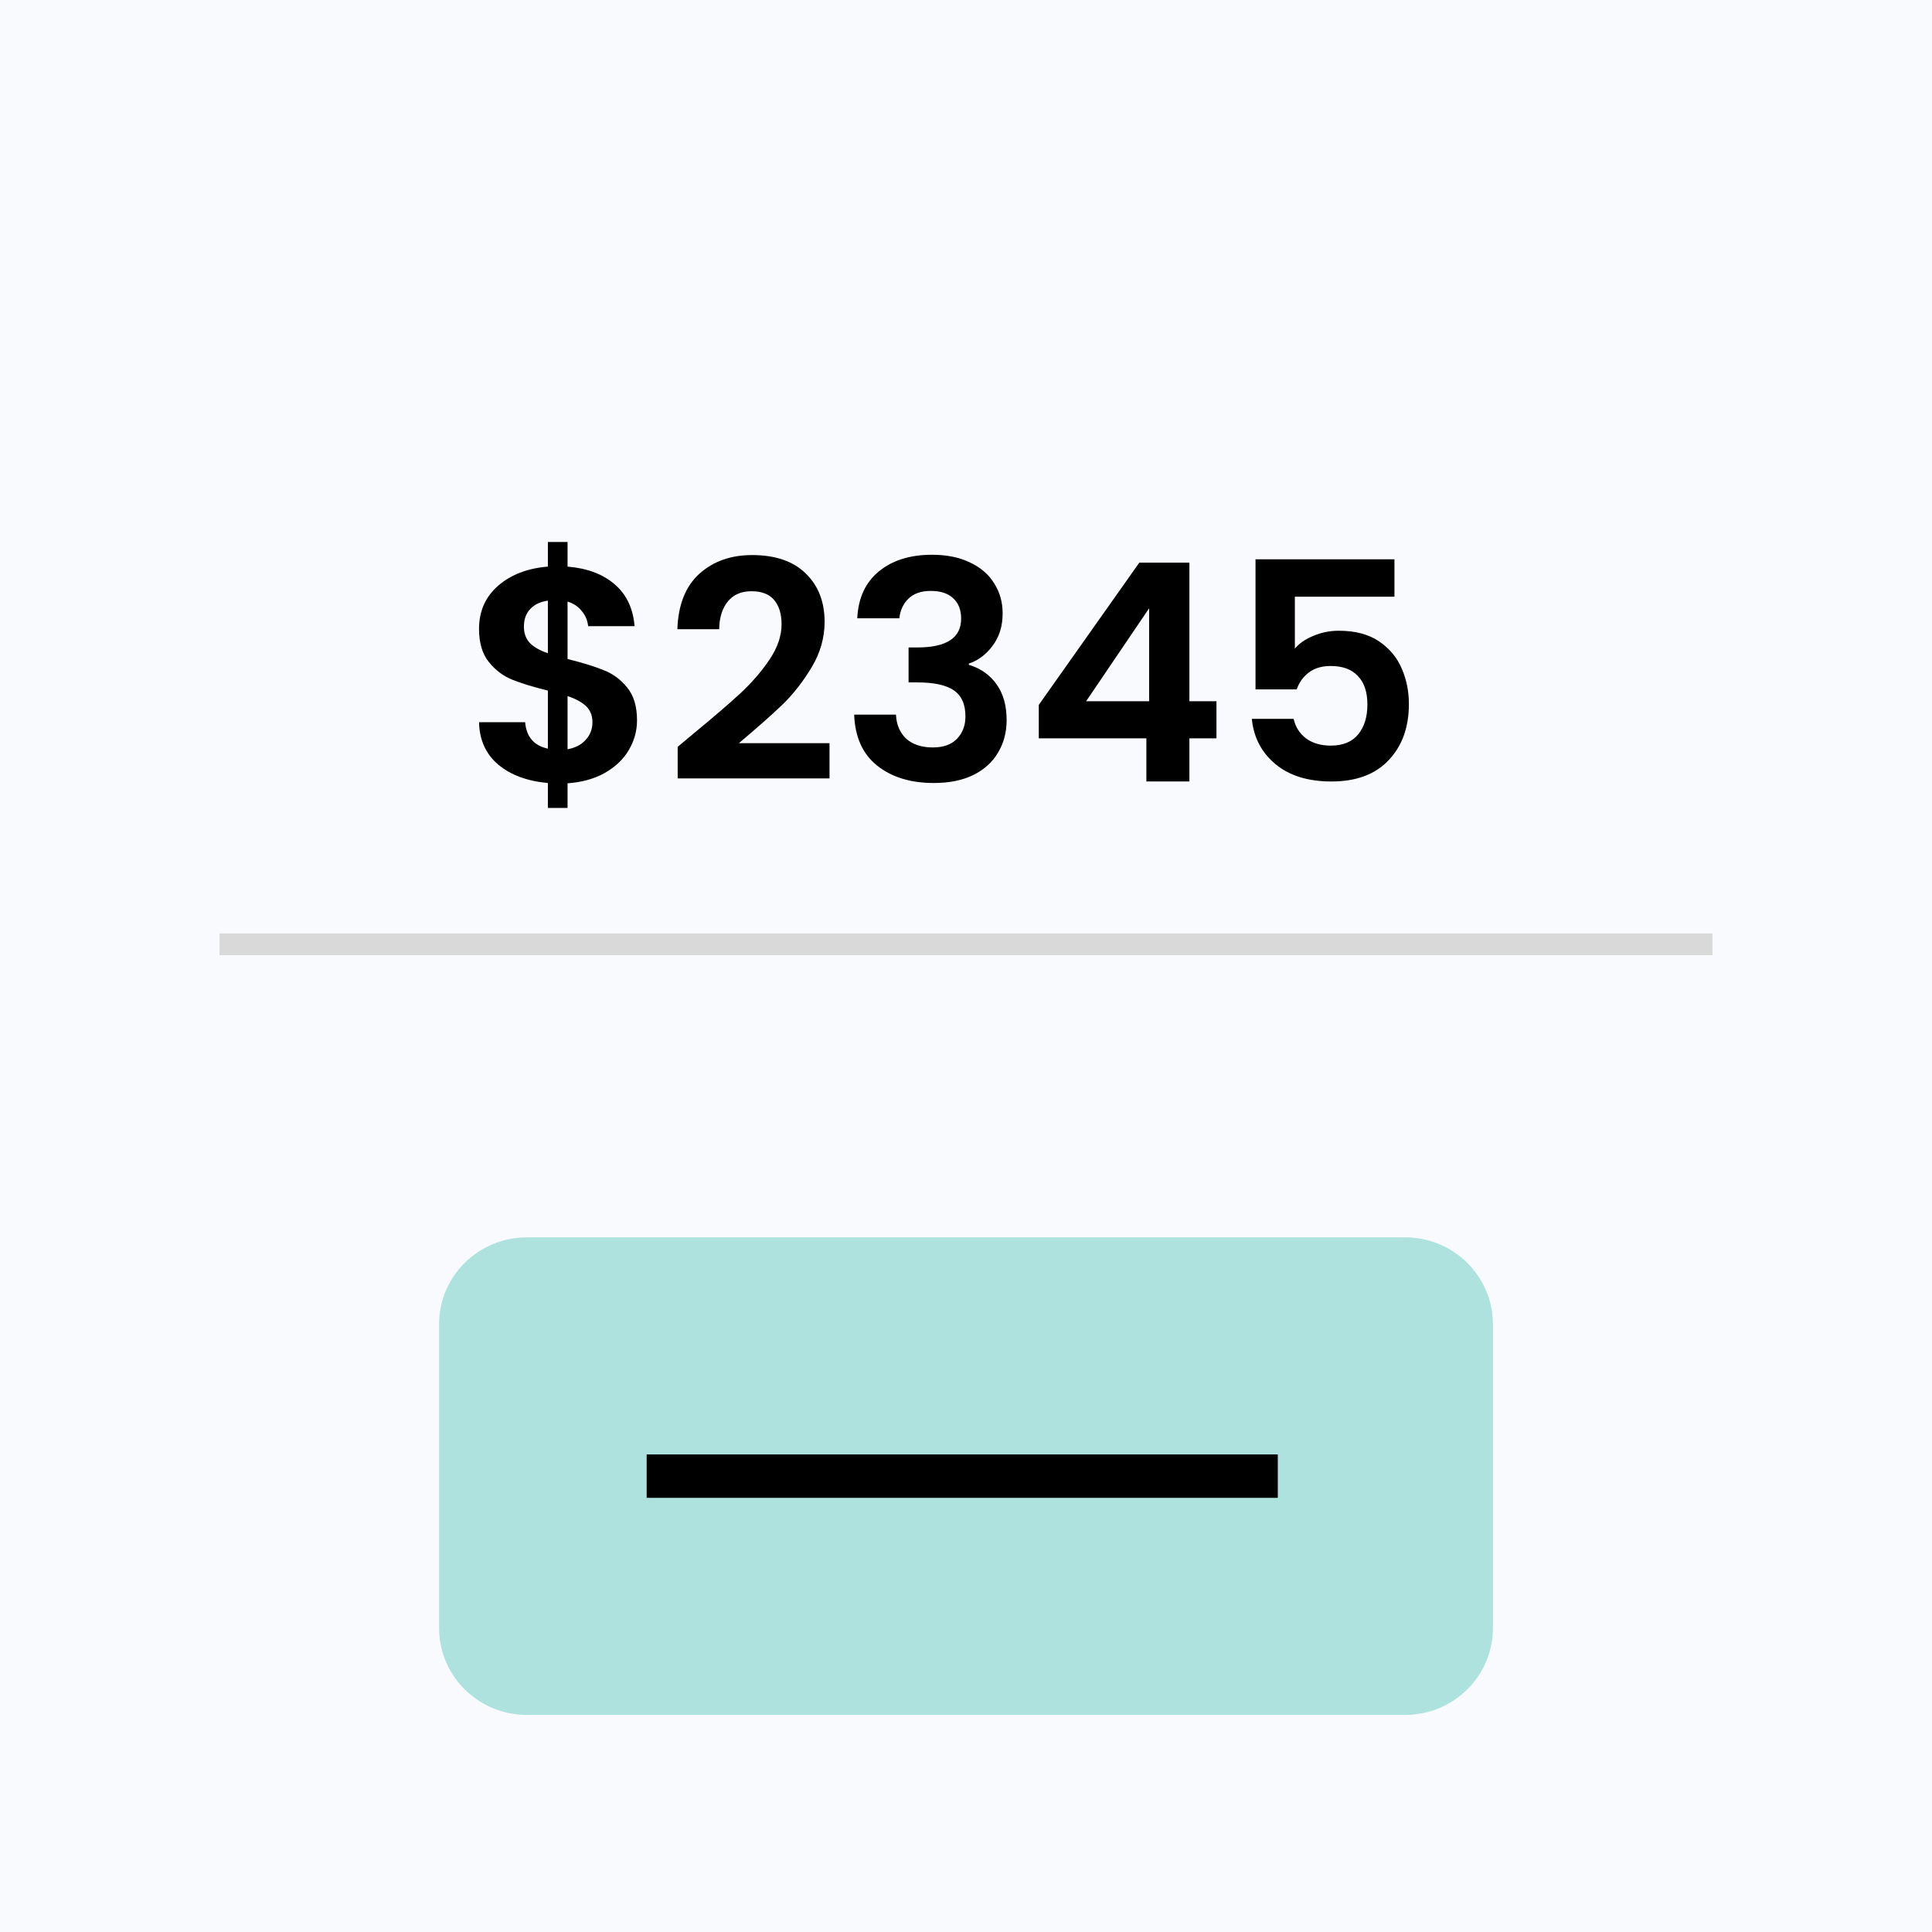
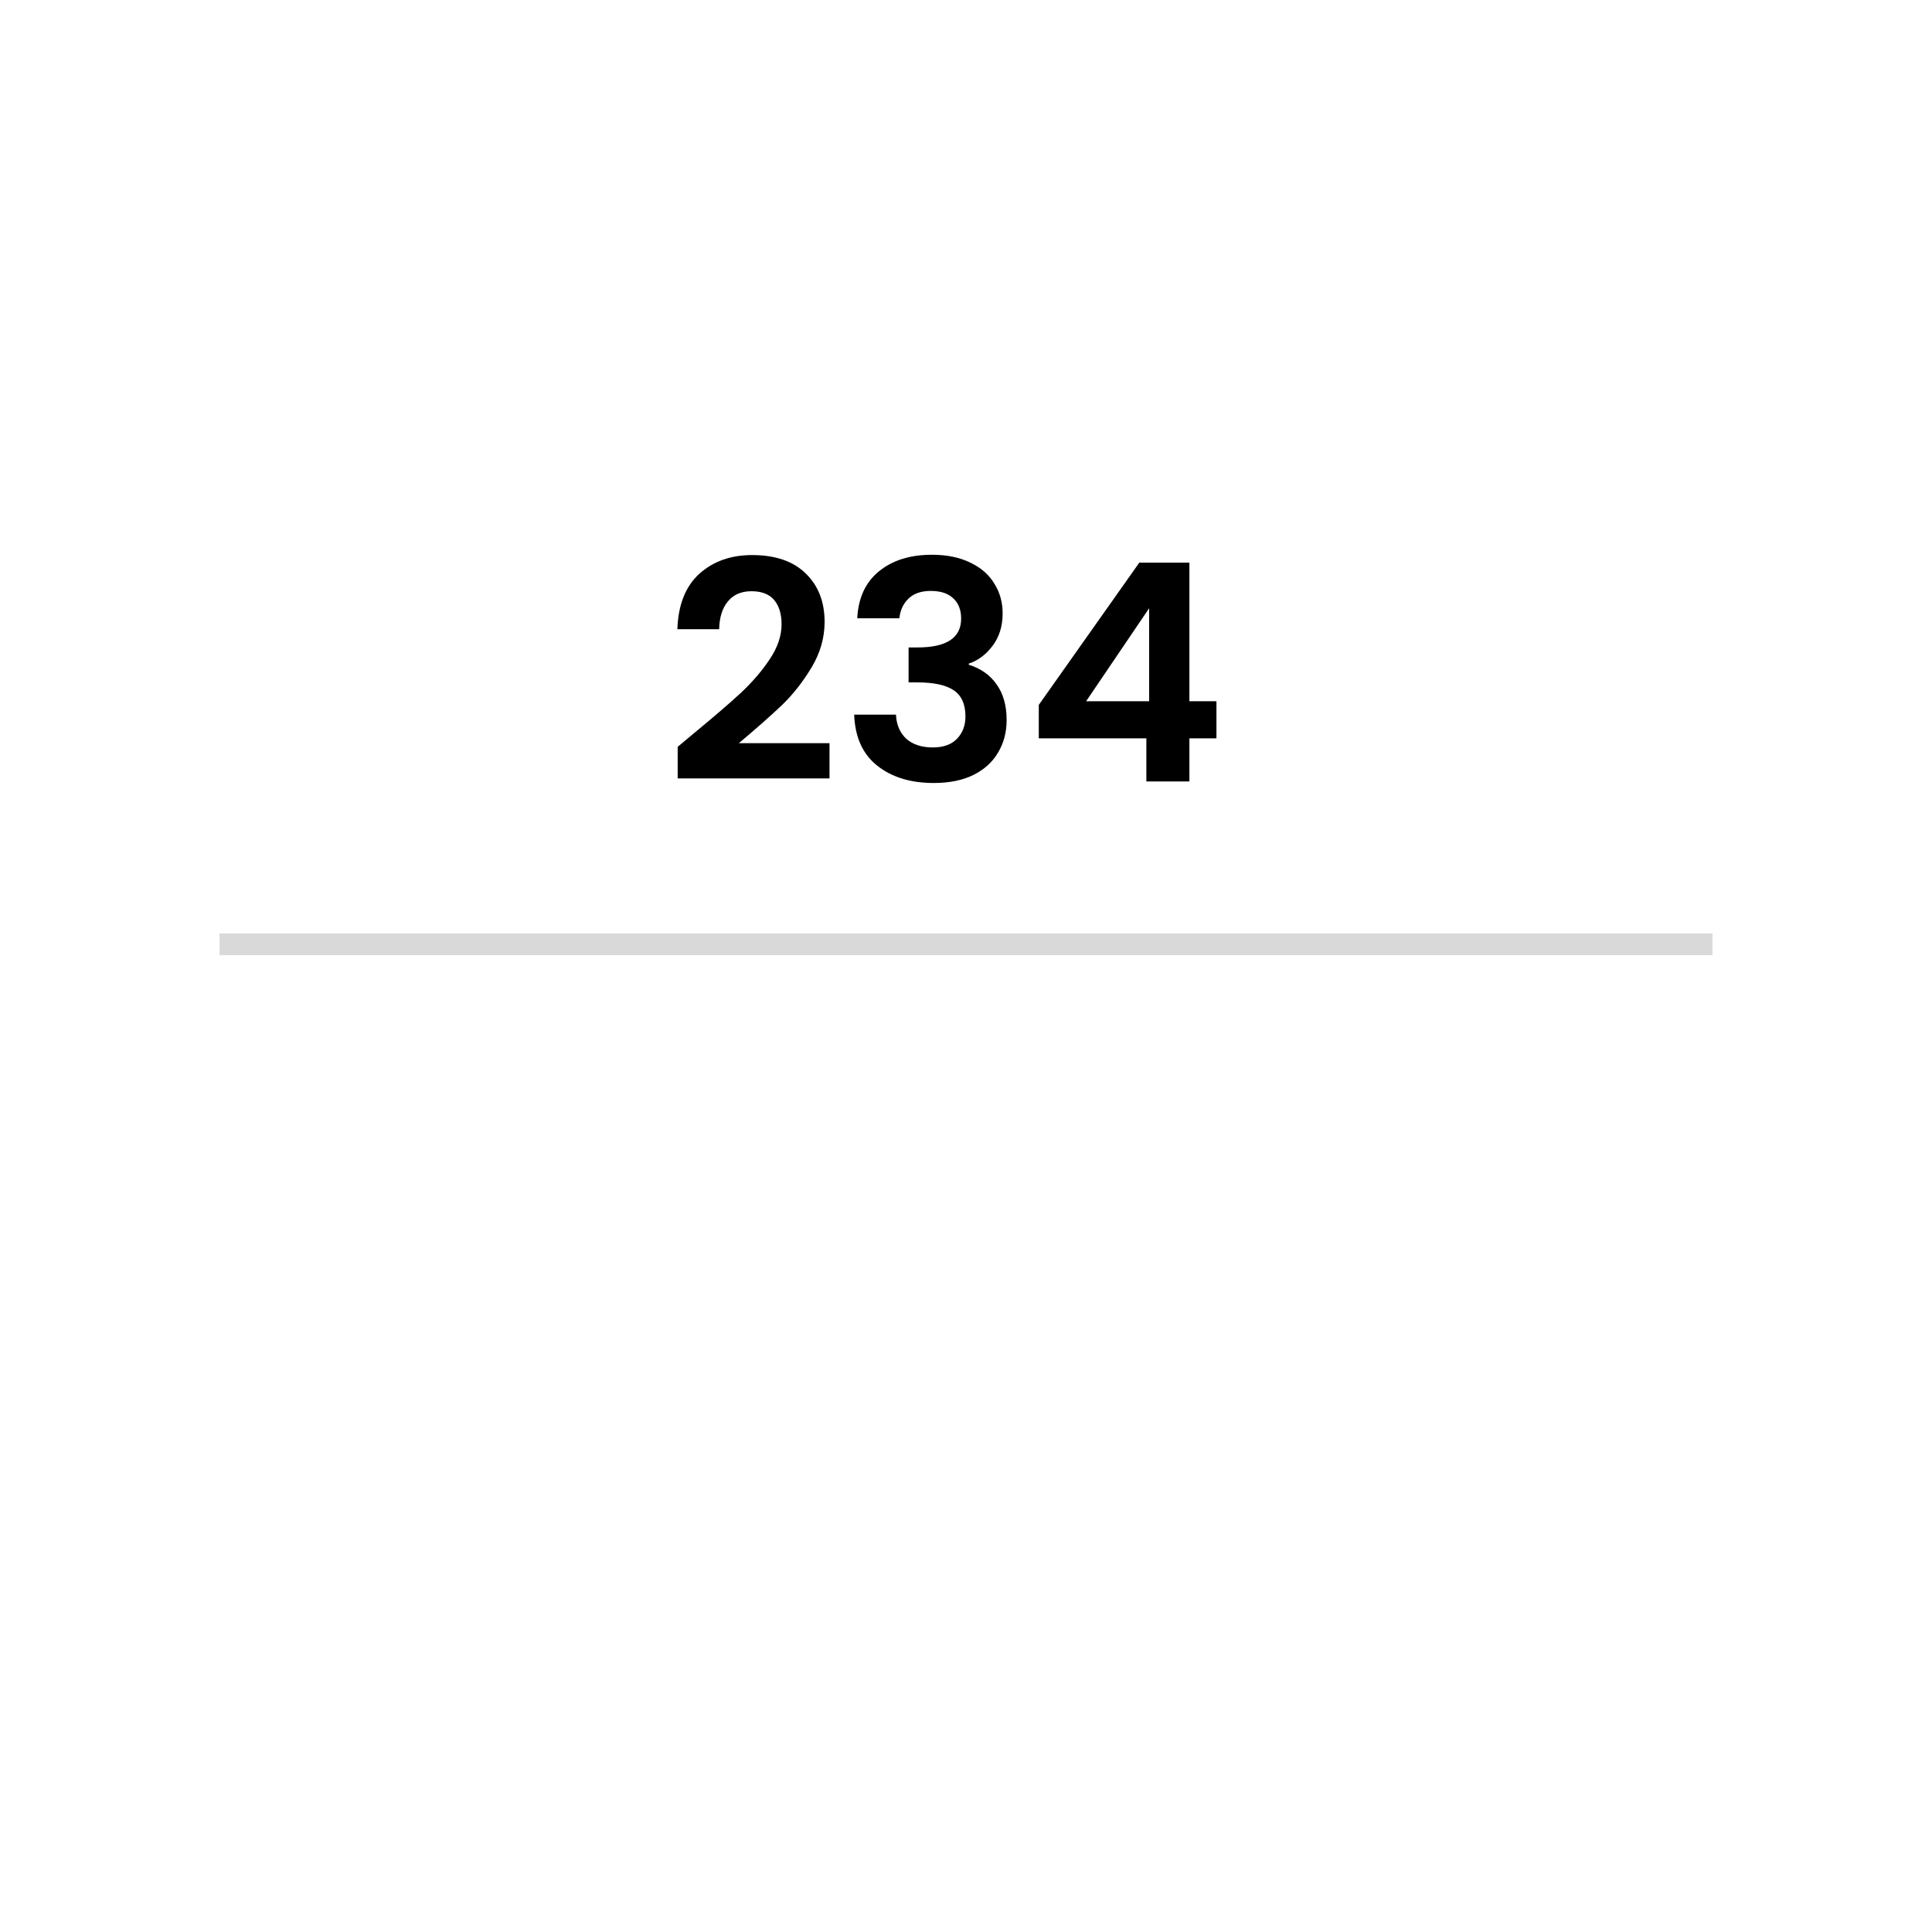
<svg xmlns="http://www.w3.org/2000/svg" width="390" height="390" viewBox="0 0 390 390" fill="none">
-   <path d="M0 0H390V390H0V0Z" fill="#F9FAFE" />
-   <path d="M88.637 267.303C88.637 257.623 96.573 249.775 106.364 249.775H283.637C293.427 249.775 301.364 257.623 301.364 267.303V328.652C301.364 338.332 293.427 346.18 283.637 346.18H106.364C96.573 346.18 88.637 338.332 88.637 328.652V267.303Z" fill="#ADE2DF" />
-   <path d="M130.537 293.596H257.938V302.36H130.537V293.596Z" fill="black" />
  <path fill-rule="evenodd" clip-rule="evenodd" d="M345.682 192.809H44.318V188.427H345.682V192.809Z" fill="#D9D9D9" />
-   <path d="M128.591 145.421C128.591 147.547 128.032 149.551 126.915 151.433C125.84 153.273 124.227 154.807 122.076 156.034C119.966 157.22 117.464 157.915 114.568 158.12V163.089H110.597V158.058C106.461 157.69 103.131 156.463 100.608 154.377C98.085 152.251 96.782 149.388 96.699 145.789H106.006C106.254 148.733 107.785 150.513 110.597 151.126V139.409C107.619 138.672 105.22 137.936 103.4 137.2C101.58 136.464 100.008 135.278 98.685 133.642C97.361 132.006 96.699 129.777 96.699 126.955C96.699 123.397 97.981 120.493 100.546 118.243C103.152 115.994 106.502 114.706 110.597 114.378V109.409H114.568V114.378C118.539 114.706 121.704 115.892 124.061 117.937C126.46 119.982 127.805 122.804 128.094 126.403H118.725C118.601 125.217 118.167 124.194 117.422 123.335C116.719 122.435 115.768 121.802 114.568 121.433V133.028C117.671 133.805 120.111 134.562 121.89 135.298C123.71 135.993 125.281 137.159 126.605 138.795C127.929 140.39 128.591 142.599 128.591 145.421ZM105.758 126.525C105.758 127.875 106.171 128.979 106.999 129.838C107.826 130.656 109.026 131.331 110.597 131.863V121.249C109.108 121.454 107.929 122.006 107.061 122.906C106.192 123.806 105.758 125.012 105.758 126.525ZM114.568 151.249C116.14 150.962 117.36 150.329 118.229 149.347C119.139 148.365 119.594 147.179 119.594 145.789C119.594 144.439 119.16 143.355 118.291 142.537C117.422 141.719 116.181 141.044 114.568 140.513V151.249Z" fill="black" />
  <path d="M140.025 148.059C143.996 144.787 147.161 142.067 149.518 139.899C151.876 137.691 153.841 135.4 155.413 133.028C156.984 130.656 157.77 128.325 157.77 126.035C157.77 123.949 157.274 122.313 156.281 121.127C155.289 119.941 153.758 119.348 151.69 119.348C149.622 119.348 148.029 120.043 146.912 121.433C145.796 122.783 145.217 124.644 145.175 127.016H136.737C136.902 122.108 138.371 118.386 141.142 115.851C143.955 113.315 147.512 112.047 151.814 112.047C156.529 112.047 160.149 113.295 162.672 115.789C165.195 118.243 166.457 121.495 166.457 125.544C166.457 128.734 165.588 131.781 163.851 134.685C162.114 137.589 160.128 140.124 157.894 142.292C155.661 144.419 152.745 146.995 149.146 150.022H167.449V157.138H136.799V150.758L140.025 148.059Z" fill="black" />
  <path d="M173.047 124.808C173.254 120.718 174.702 117.569 177.39 115.36C180.12 113.111 183.698 111.986 188.124 111.986C191.144 111.986 193.729 112.517 195.88 113.581C198.031 114.603 199.644 116.014 200.719 117.814C201.836 119.573 202.395 121.577 202.395 123.826C202.395 126.403 201.712 128.591 200.347 130.39C199.023 132.149 197.431 133.335 195.57 133.949V134.194C197.969 134.93 199.83 136.239 201.154 138.12C202.519 140.002 203.201 142.415 203.201 145.359C203.201 147.813 202.622 150.001 201.464 151.924C200.347 153.846 198.672 155.359 196.438 156.463C194.246 157.527 191.599 158.058 188.496 158.058C183.822 158.058 180.017 156.893 177.08 154.562C174.143 152.23 172.592 148.795 172.427 144.255H180.865C180.948 146.259 181.63 147.875 182.912 149.102C184.236 150.288 186.035 150.881 188.31 150.881C190.42 150.881 192.033 150.308 193.15 149.163C194.308 147.977 194.887 146.464 194.887 144.623C194.887 142.169 194.101 140.411 192.529 139.347C190.958 138.284 188.517 137.752 185.208 137.752H183.409V130.697H185.208C191.082 130.697 194.018 128.754 194.018 124.869C194.018 123.11 193.481 121.74 192.405 120.759C191.371 119.777 189.861 119.286 187.876 119.286C185.932 119.286 184.422 119.818 183.347 120.881C182.313 121.904 181.713 123.213 181.547 124.808H173.047Z" fill="black" />
  <path d="M209.693 149.04V142.292L229.982 113.581H240.095V141.556H245.555V149.04H240.095V157.752H231.409V149.04H209.693ZM231.968 122.783L219.248 141.556H231.968V122.783Z" fill="black" />
-   <path d="M281.488 120.452H261.385V130.942C262.254 129.879 263.495 129.02 265.108 128.366C266.721 127.671 268.438 127.323 270.258 127.323C273.567 127.323 276.276 128.039 278.386 129.47C280.495 130.902 282.026 132.742 282.977 134.991C283.928 137.2 284.404 139.572 284.404 142.108C284.404 146.811 283.039 150.594 280.309 153.457C277.621 156.32 273.774 157.752 268.769 157.752C264.053 157.752 260.289 156.586 257.476 154.255C254.664 151.924 253.071 148.877 252.699 145.114H261.137C261.509 146.75 262.337 148.059 263.619 149.04C264.943 150.022 266.618 150.513 268.645 150.513C271.085 150.513 272.926 149.756 274.167 148.243C275.408 146.729 276.028 144.725 276.028 142.231C276.028 139.695 275.387 137.773 274.105 136.464C272.864 135.114 271.023 134.439 268.583 134.439C266.845 134.439 265.398 134.869 264.239 135.728C263.081 136.586 262.254 137.732 261.758 139.163H253.443V112.906H281.488V120.452Z" fill="black" />
</svg>